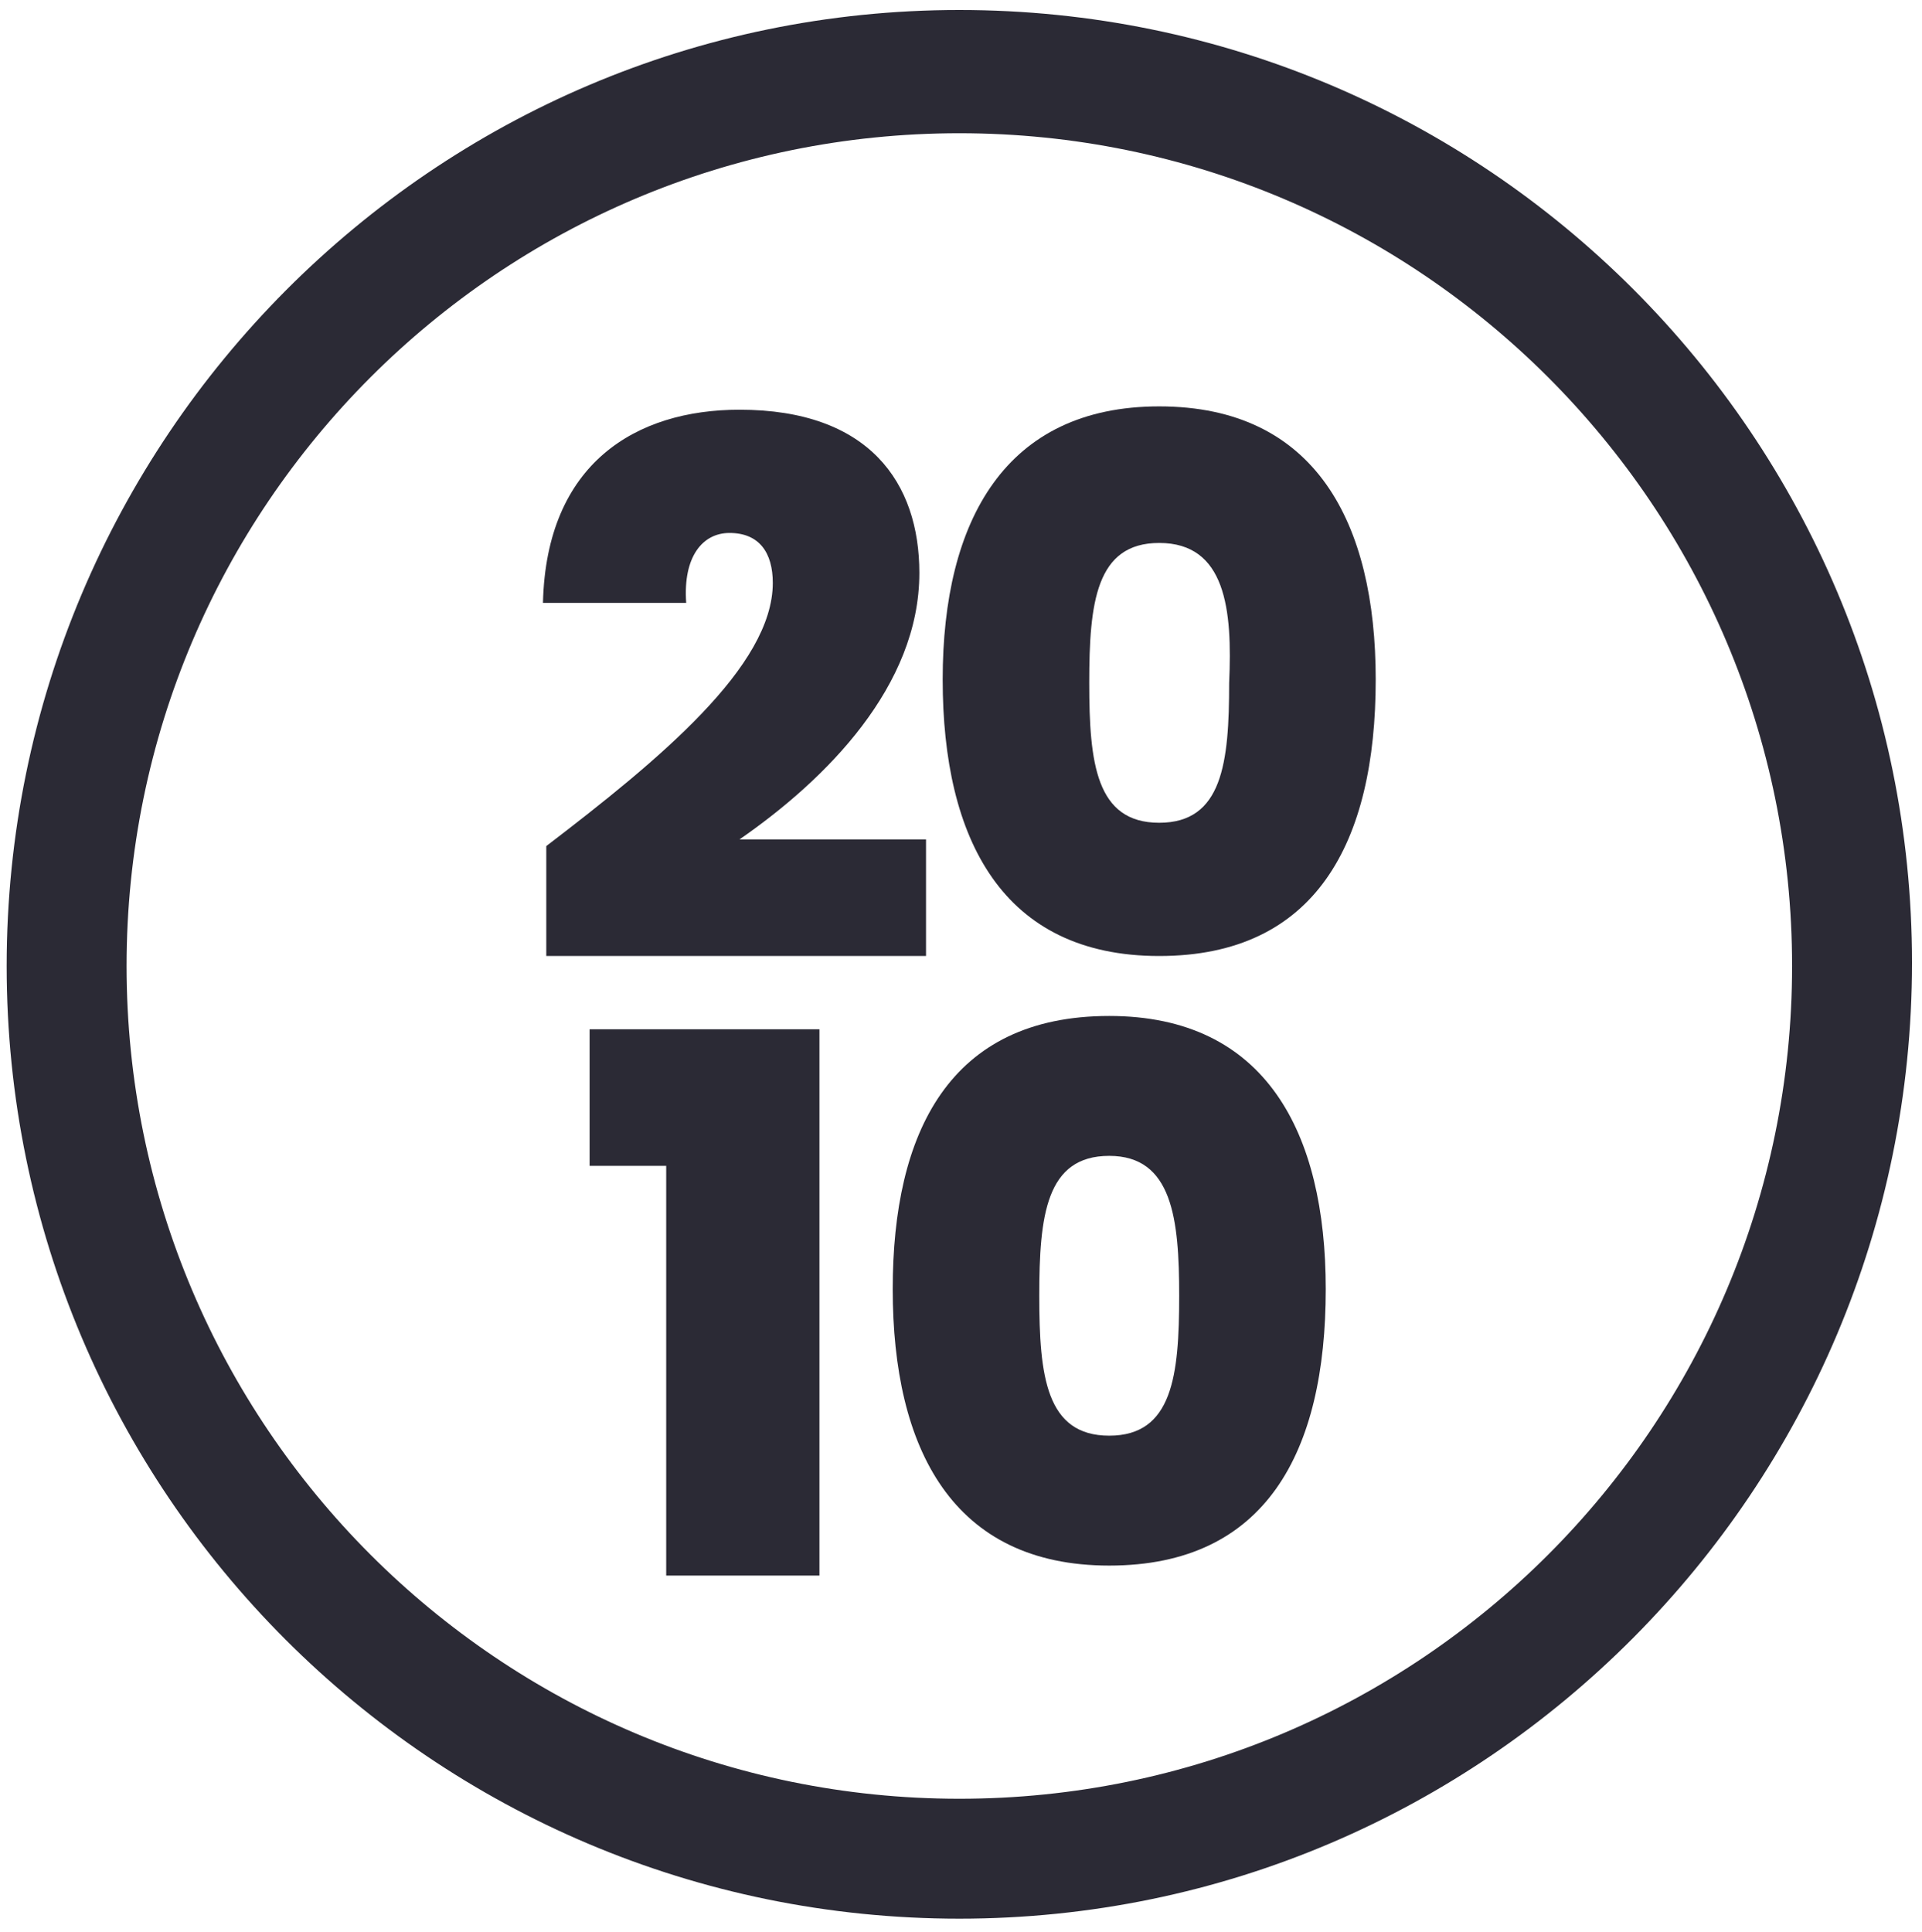
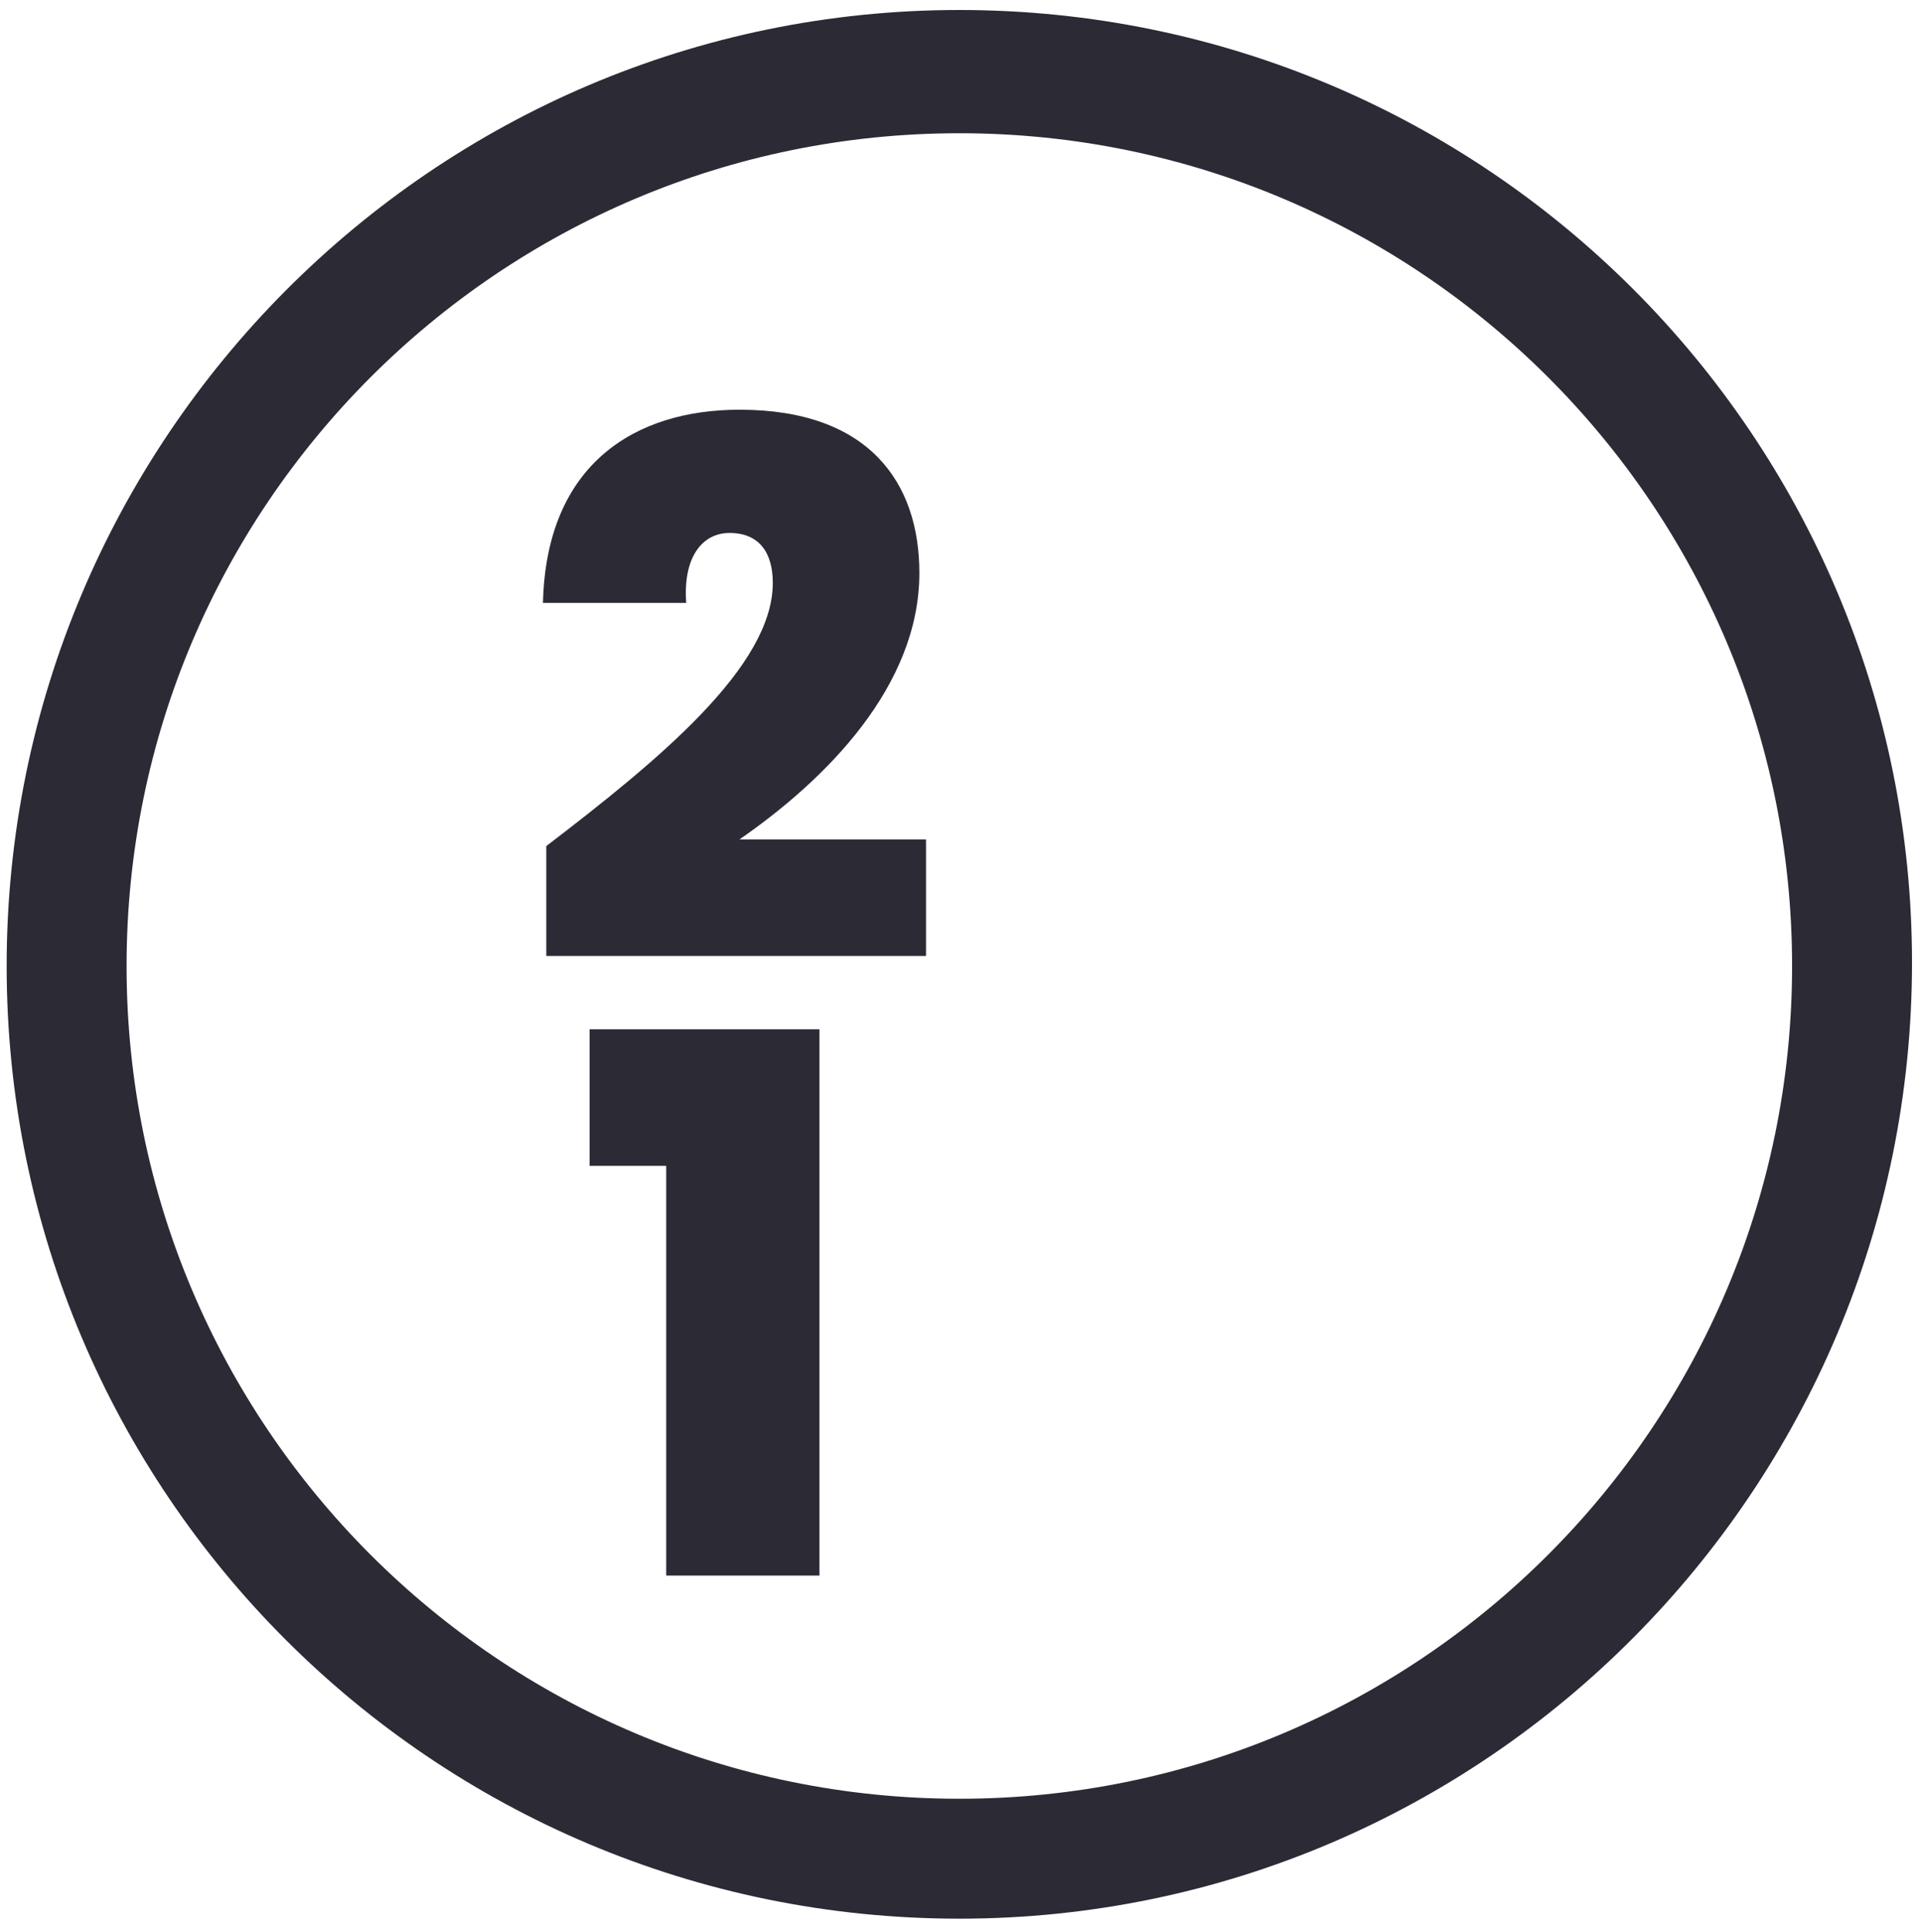
<svg xmlns="http://www.w3.org/2000/svg" version="1.1" id="Layer_1" x="0px" y="0px" viewBox="0 0 57.7 58" style="enable-background:new 0 0 57.7 58;" xml:space="preserve">
  <style type="text/css">
	.st0{fill:#2B2A35;}
</style>
  <g>
    <path class="st0" d="M16.4,25.4c3.4-2.6,6.8-5.4,6.8-7.9c0-0.9-0.4-1.5-1.3-1.5c-0.8,0-1.4,0.7-1.3,2.1h-4.3   c0.1-4.2,2.8-5.8,5.9-5.8c3.9,0,5.4,2.2,5.4,4.9c0,3.4-2.8,6.2-5.4,8h5.6v3.5H16.4V25.4z" />
-     <path class="st0" d="M34.8,12.2c4.7,0,6.5,3.5,6.5,8.2c0,4.9-1.8,8.3-6.5,8.3s-6.5-3.5-6.5-8.3C28.3,15.6,30.2,12.2,34.8,12.2z    M34.8,16.3c-1.9,0-2.1,1.8-2.1,4.2s0.2,4.2,2.1,4.2c1.9,0,2.1-1.8,2.1-4.2C37,18.3,36.8,16.3,34.8,16.3z" />
    <path class="st0" d="M20,35h-2.3v-4.1h6.9v16.4H20V35z" />
-     <path class="st0" d="M33.3,30.5c4.7,0,6.5,3.5,6.5,8.2c0,4.9-1.8,8.3-6.5,8.3s-6.5-3.5-6.5-8.3C26.8,34,28.5,30.5,33.3,30.5z    M33.3,34.7c-1.9,0-2.1,1.8-2.1,4.2s0.2,4.2,2.1,4.2c1.9,0,2.1-1.8,2.1-4.2C35.4,36.6,35.2,34.7,33.3,34.7z" />
  </g>
  <path class="st0" d="M28.8,57.6C13,57.6,0.2,44.8,0.2,29S13,0.3,28.8,0.3c15.8,0,28.6,12.8,28.6,28.6S44.6,57.6,28.8,57.6z M28.8,4  c-13.8,0-25,11.2-25,25s11.2,25,25,25c13.8,0,25-11.2,25-25S42.6,4,28.8,4z" />
</svg>